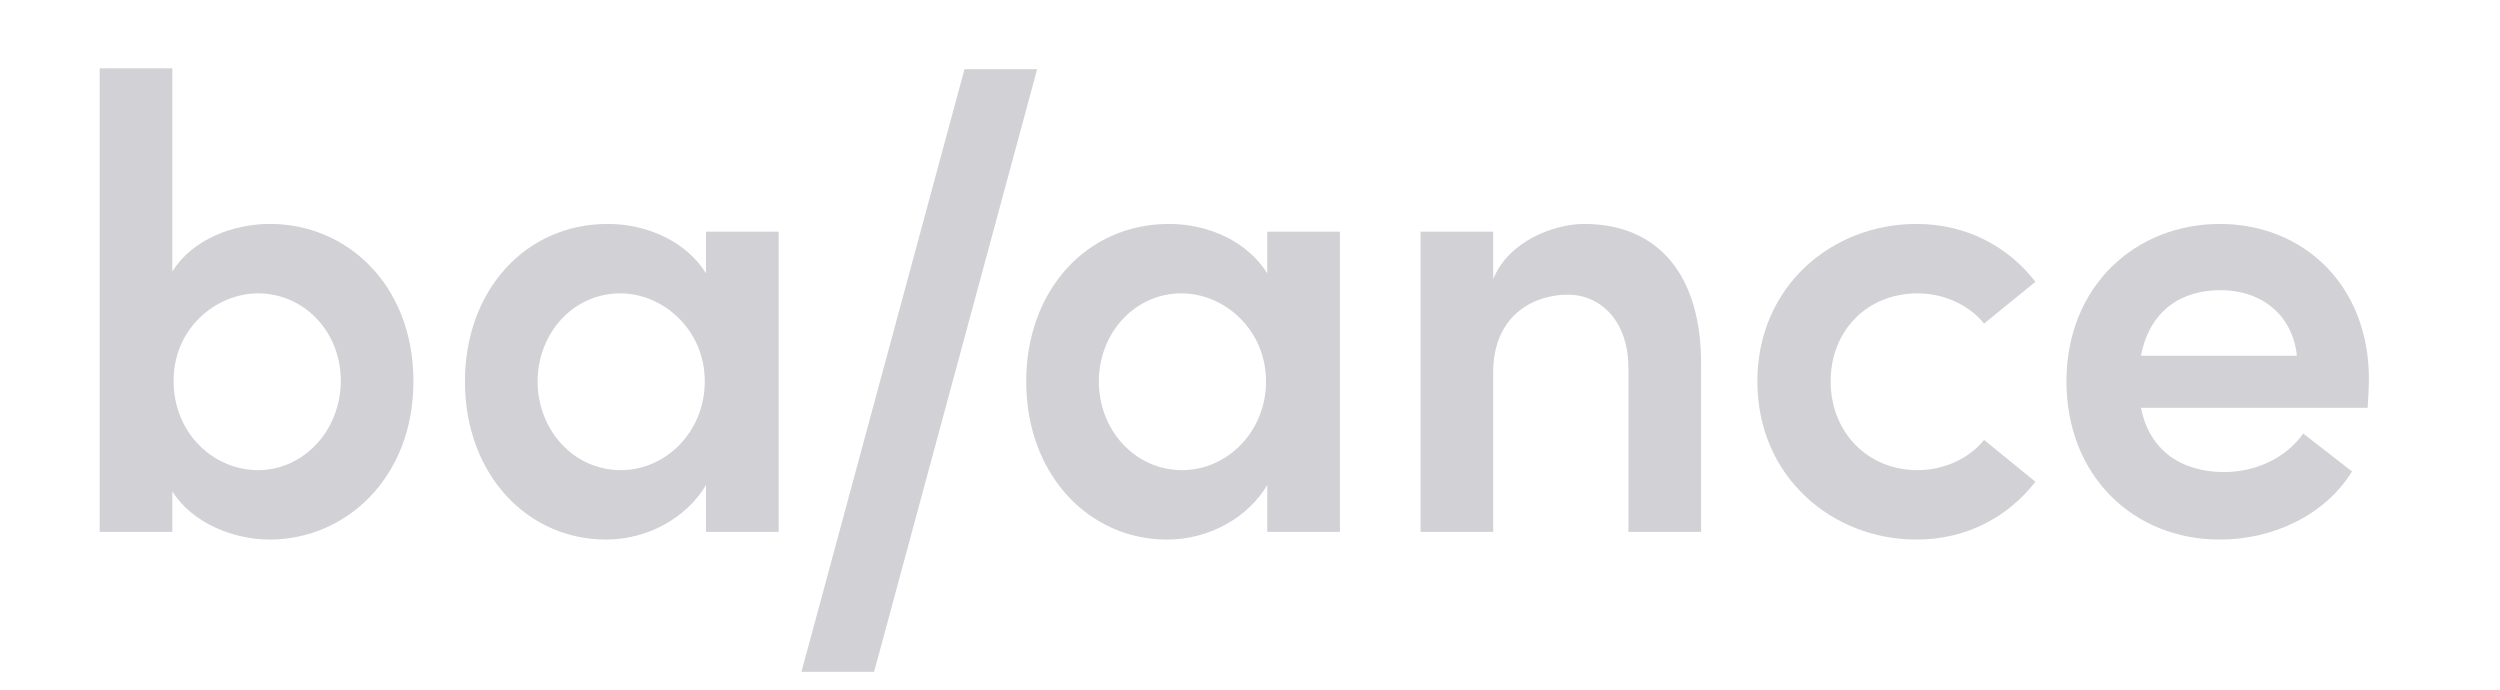
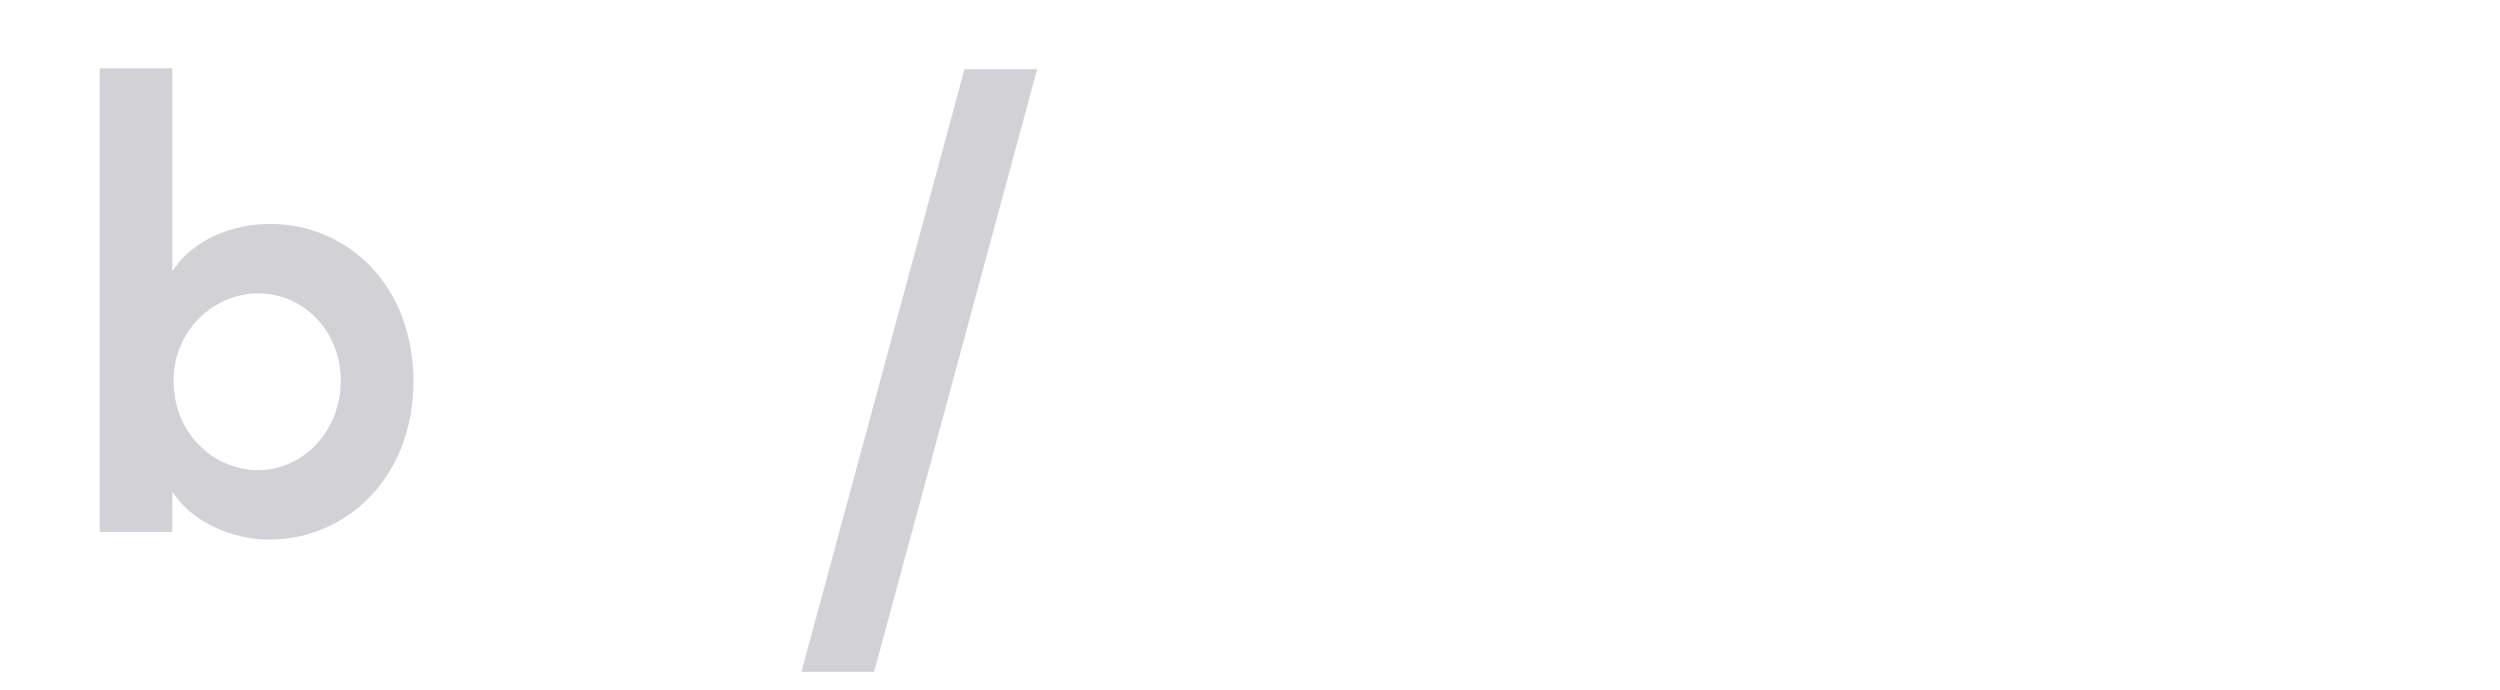
<svg xmlns="http://www.w3.org/2000/svg" width="116" height="32" viewBox="0 0 116 32" fill="none">
  <path d="M8.054 17.669C8.054 20.114 9.914 21.815 11.977 21.815C14.069 21.815 15.812 19.995 15.812 17.669C15.812 15.342 14.069 13.612 11.977 13.612C10.03 13.612 8.054 15.223 8.054 17.669ZM7.996 12.598C8.926 11.106 10.815 10.39 12.529 10.39C16.103 10.39 19.183 13.224 19.183 17.698C19.183 22.143 16.074 25.036 12.5 25.036C10.873 25.036 8.926 24.29 7.996 22.799V24.678H4.626V3.172H7.996V12.598Z" fill="#D1D1D6" />
-   <path d="M24.945 17.699C24.945 19.936 26.601 21.815 28.809 21.815C30.901 21.815 32.702 20.025 32.702 17.699C32.702 15.312 30.785 13.612 28.78 13.612C26.601 13.612 24.945 15.461 24.945 17.699ZM28.199 10.391C30.058 10.391 31.86 11.226 32.76 12.687V10.749H36.131V24.678H32.76V22.501C31.86 24.022 30.058 25.036 28.112 25.036C24.48 25.036 21.574 22.024 21.574 17.699C21.574 13.493 24.363 10.391 28.199 10.391Z" fill="#D1D1D6" />
  <path d="M48.123 3.211L40.558 31.171H37.188L44.753 3.211H48.123Z" fill="#D1D1D6" />
-   <path d="M50.986 17.699C50.986 19.936 52.643 21.815 54.851 21.815C56.943 21.815 58.744 20.025 58.744 17.699C58.744 15.312 56.827 13.612 54.822 13.612C52.643 13.612 50.986 15.461 50.986 17.699ZM54.241 10.391C56.1 10.391 57.902 11.226 58.802 12.687V10.749H62.173V24.678H58.802V22.501C57.902 24.022 56.1 25.036 54.154 25.036C50.522 25.036 47.616 22.024 47.616 17.699C47.616 13.493 50.406 10.391 54.241 10.391Z" fill="#D1D1D6" />
-   <path d="M69.284 12.956C69.982 11.196 72.103 10.391 73.497 10.391C76.984 10.391 78.931 12.807 78.931 16.863V24.678H75.56V17.102C75.56 14.865 74.253 13.672 72.742 13.672C71.202 13.672 69.284 14.597 69.284 17.281V24.678H65.914V10.749H69.284V12.956Z" fill="#D1D1D6" />
-   <path d="M94.443 22.352C93.194 23.963 91.276 25.036 88.923 25.036C85.001 25.036 81.543 22.113 81.543 17.699C81.543 13.284 85.001 10.391 88.923 10.391C91.276 10.391 93.194 11.464 94.443 13.075L92.061 15.014C91.364 14.149 90.201 13.612 88.981 13.612C86.628 13.612 84.942 15.342 84.942 17.699C84.942 20.025 86.628 21.815 88.981 21.815C90.201 21.815 91.364 21.278 92.061 20.413L94.443 22.352Z" fill="#D1D1D6" />
-   <path d="M103.031 13.463C101.23 13.463 99.748 14.388 99.341 16.505H106.576C106.373 14.596 104.92 13.463 103.031 13.463ZM103.002 10.391C106.867 10.391 109.917 13.224 109.917 17.579C109.917 17.967 109.888 18.415 109.859 18.922H99.341C99.719 20.86 101.172 21.904 103.206 21.904C104.658 21.904 106.082 21.248 106.867 20.115L109.133 21.875C107.883 23.903 105.472 25.036 103.002 25.036C98.964 25.036 95.884 22.053 95.884 17.699C95.884 13.254 99.109 10.391 103.002 10.391Z" fill="#D1D1D6" />
</svg>